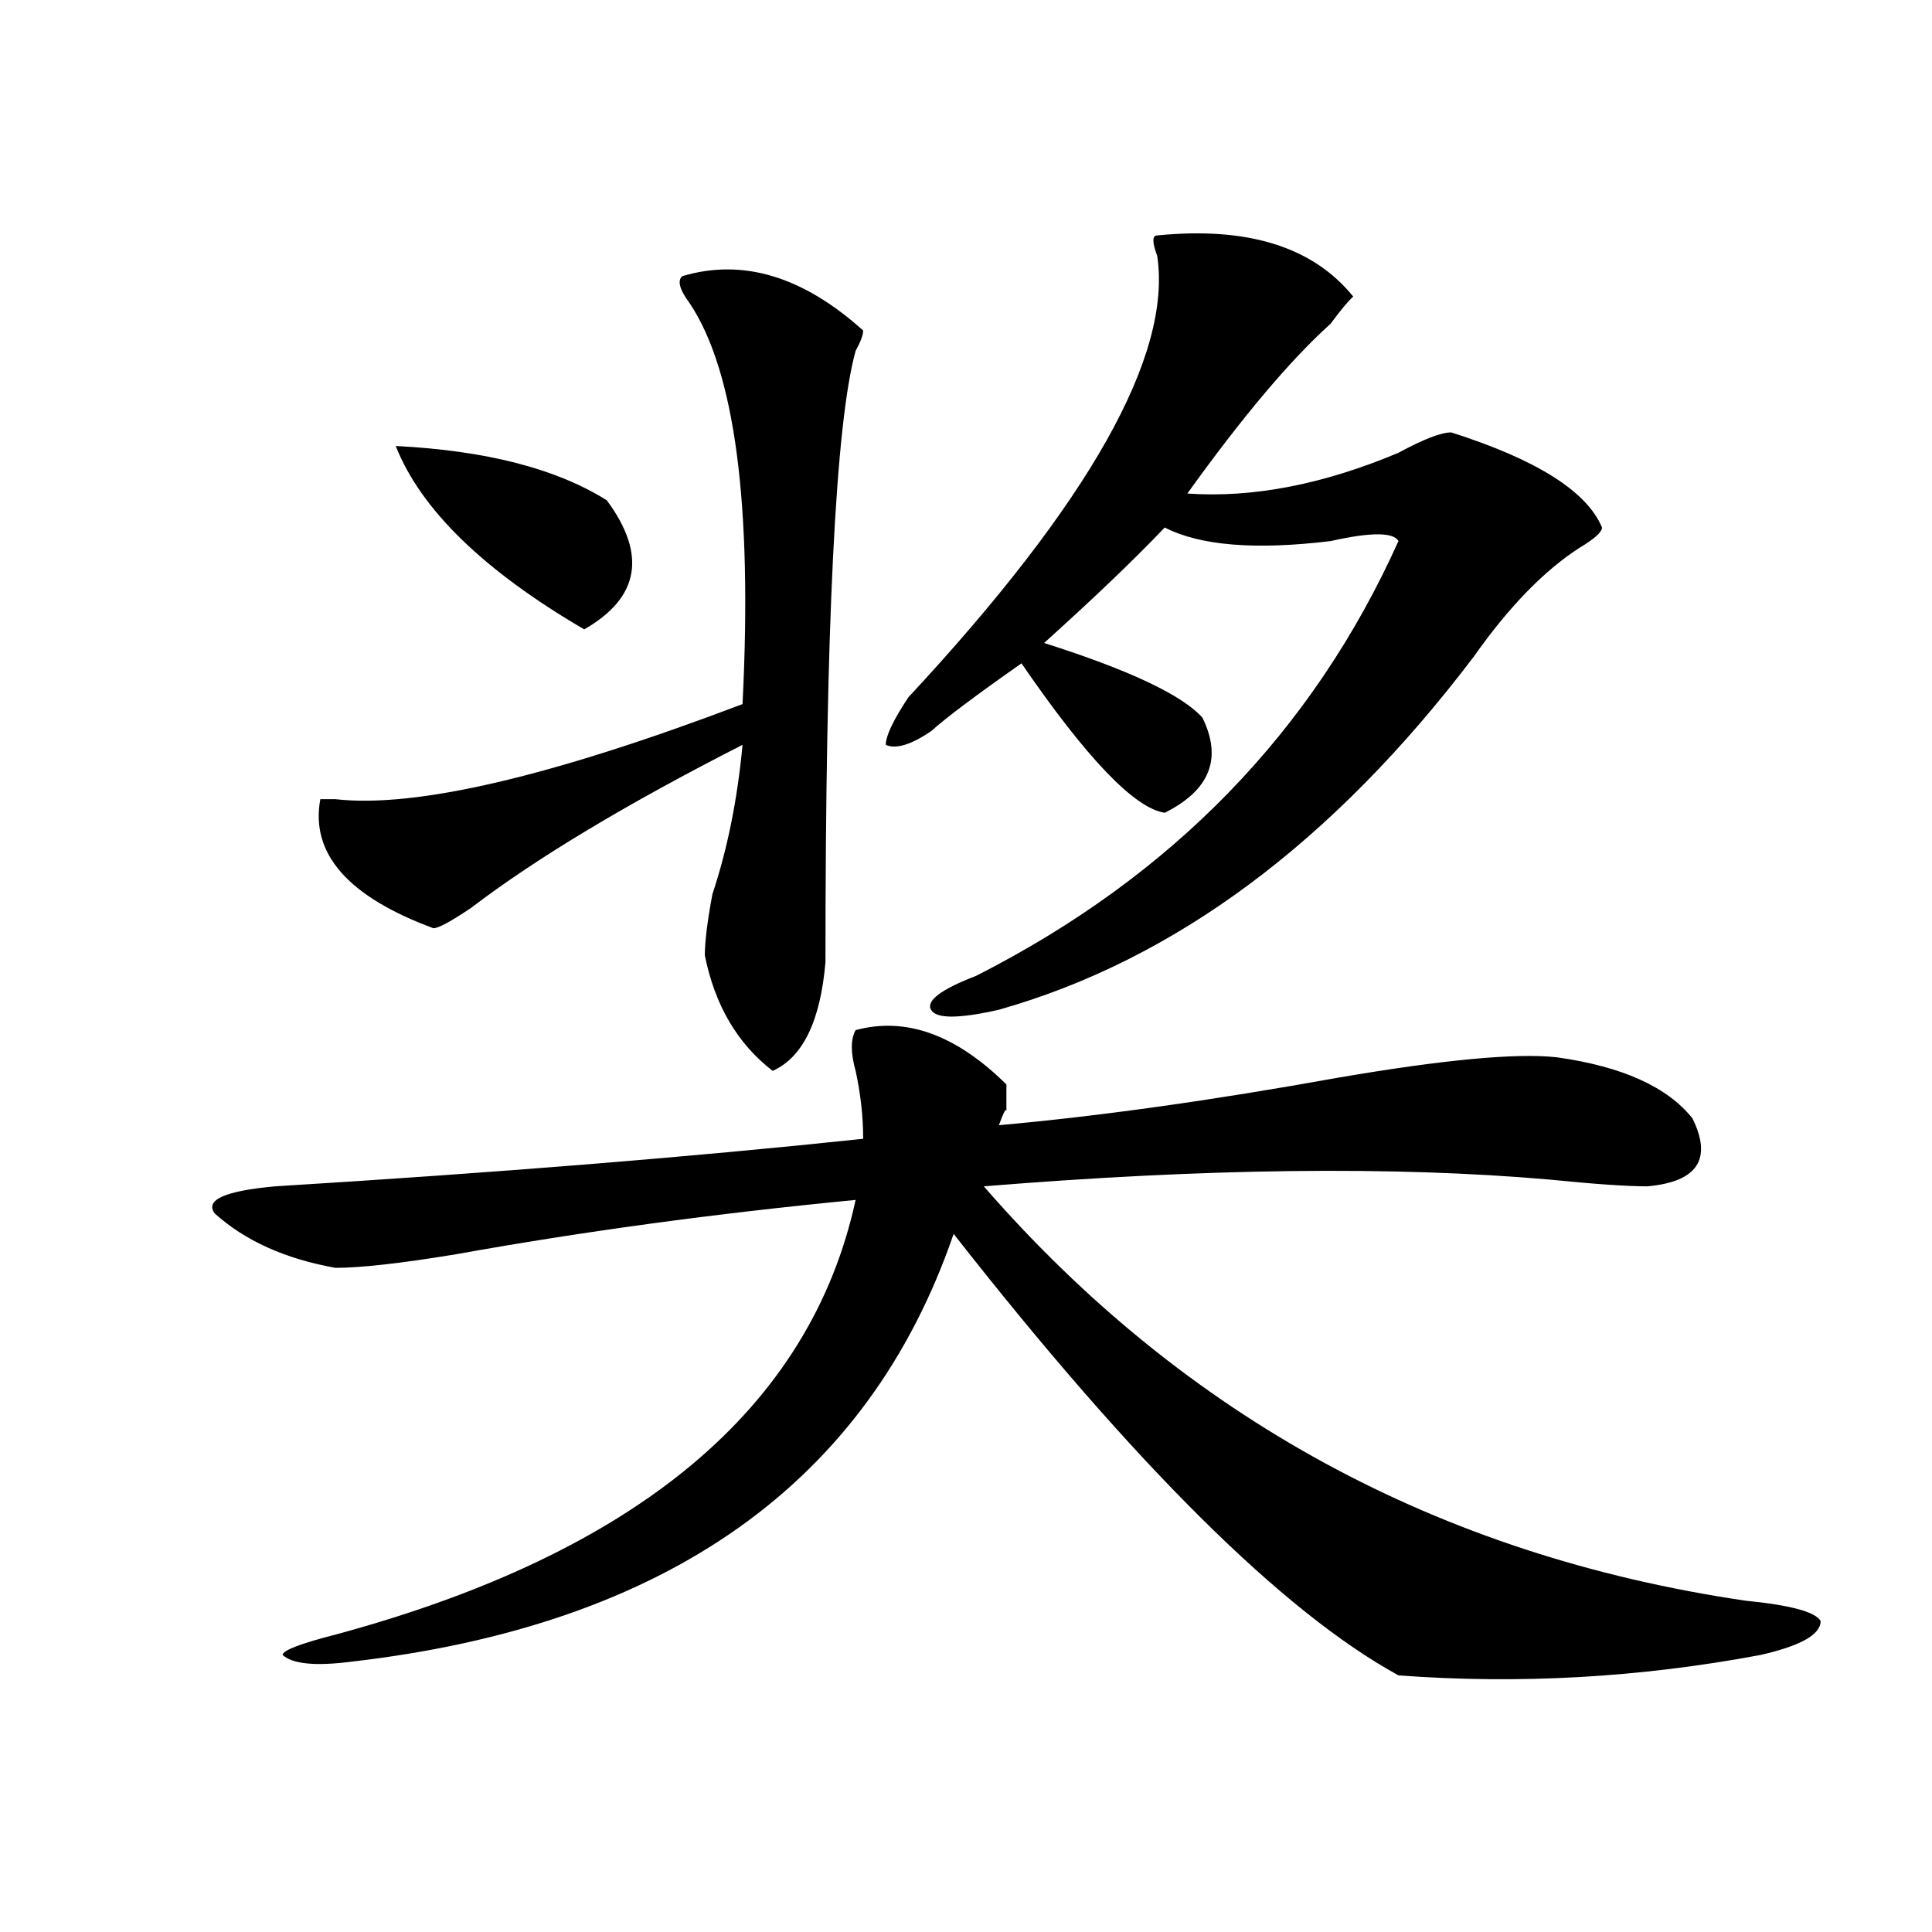
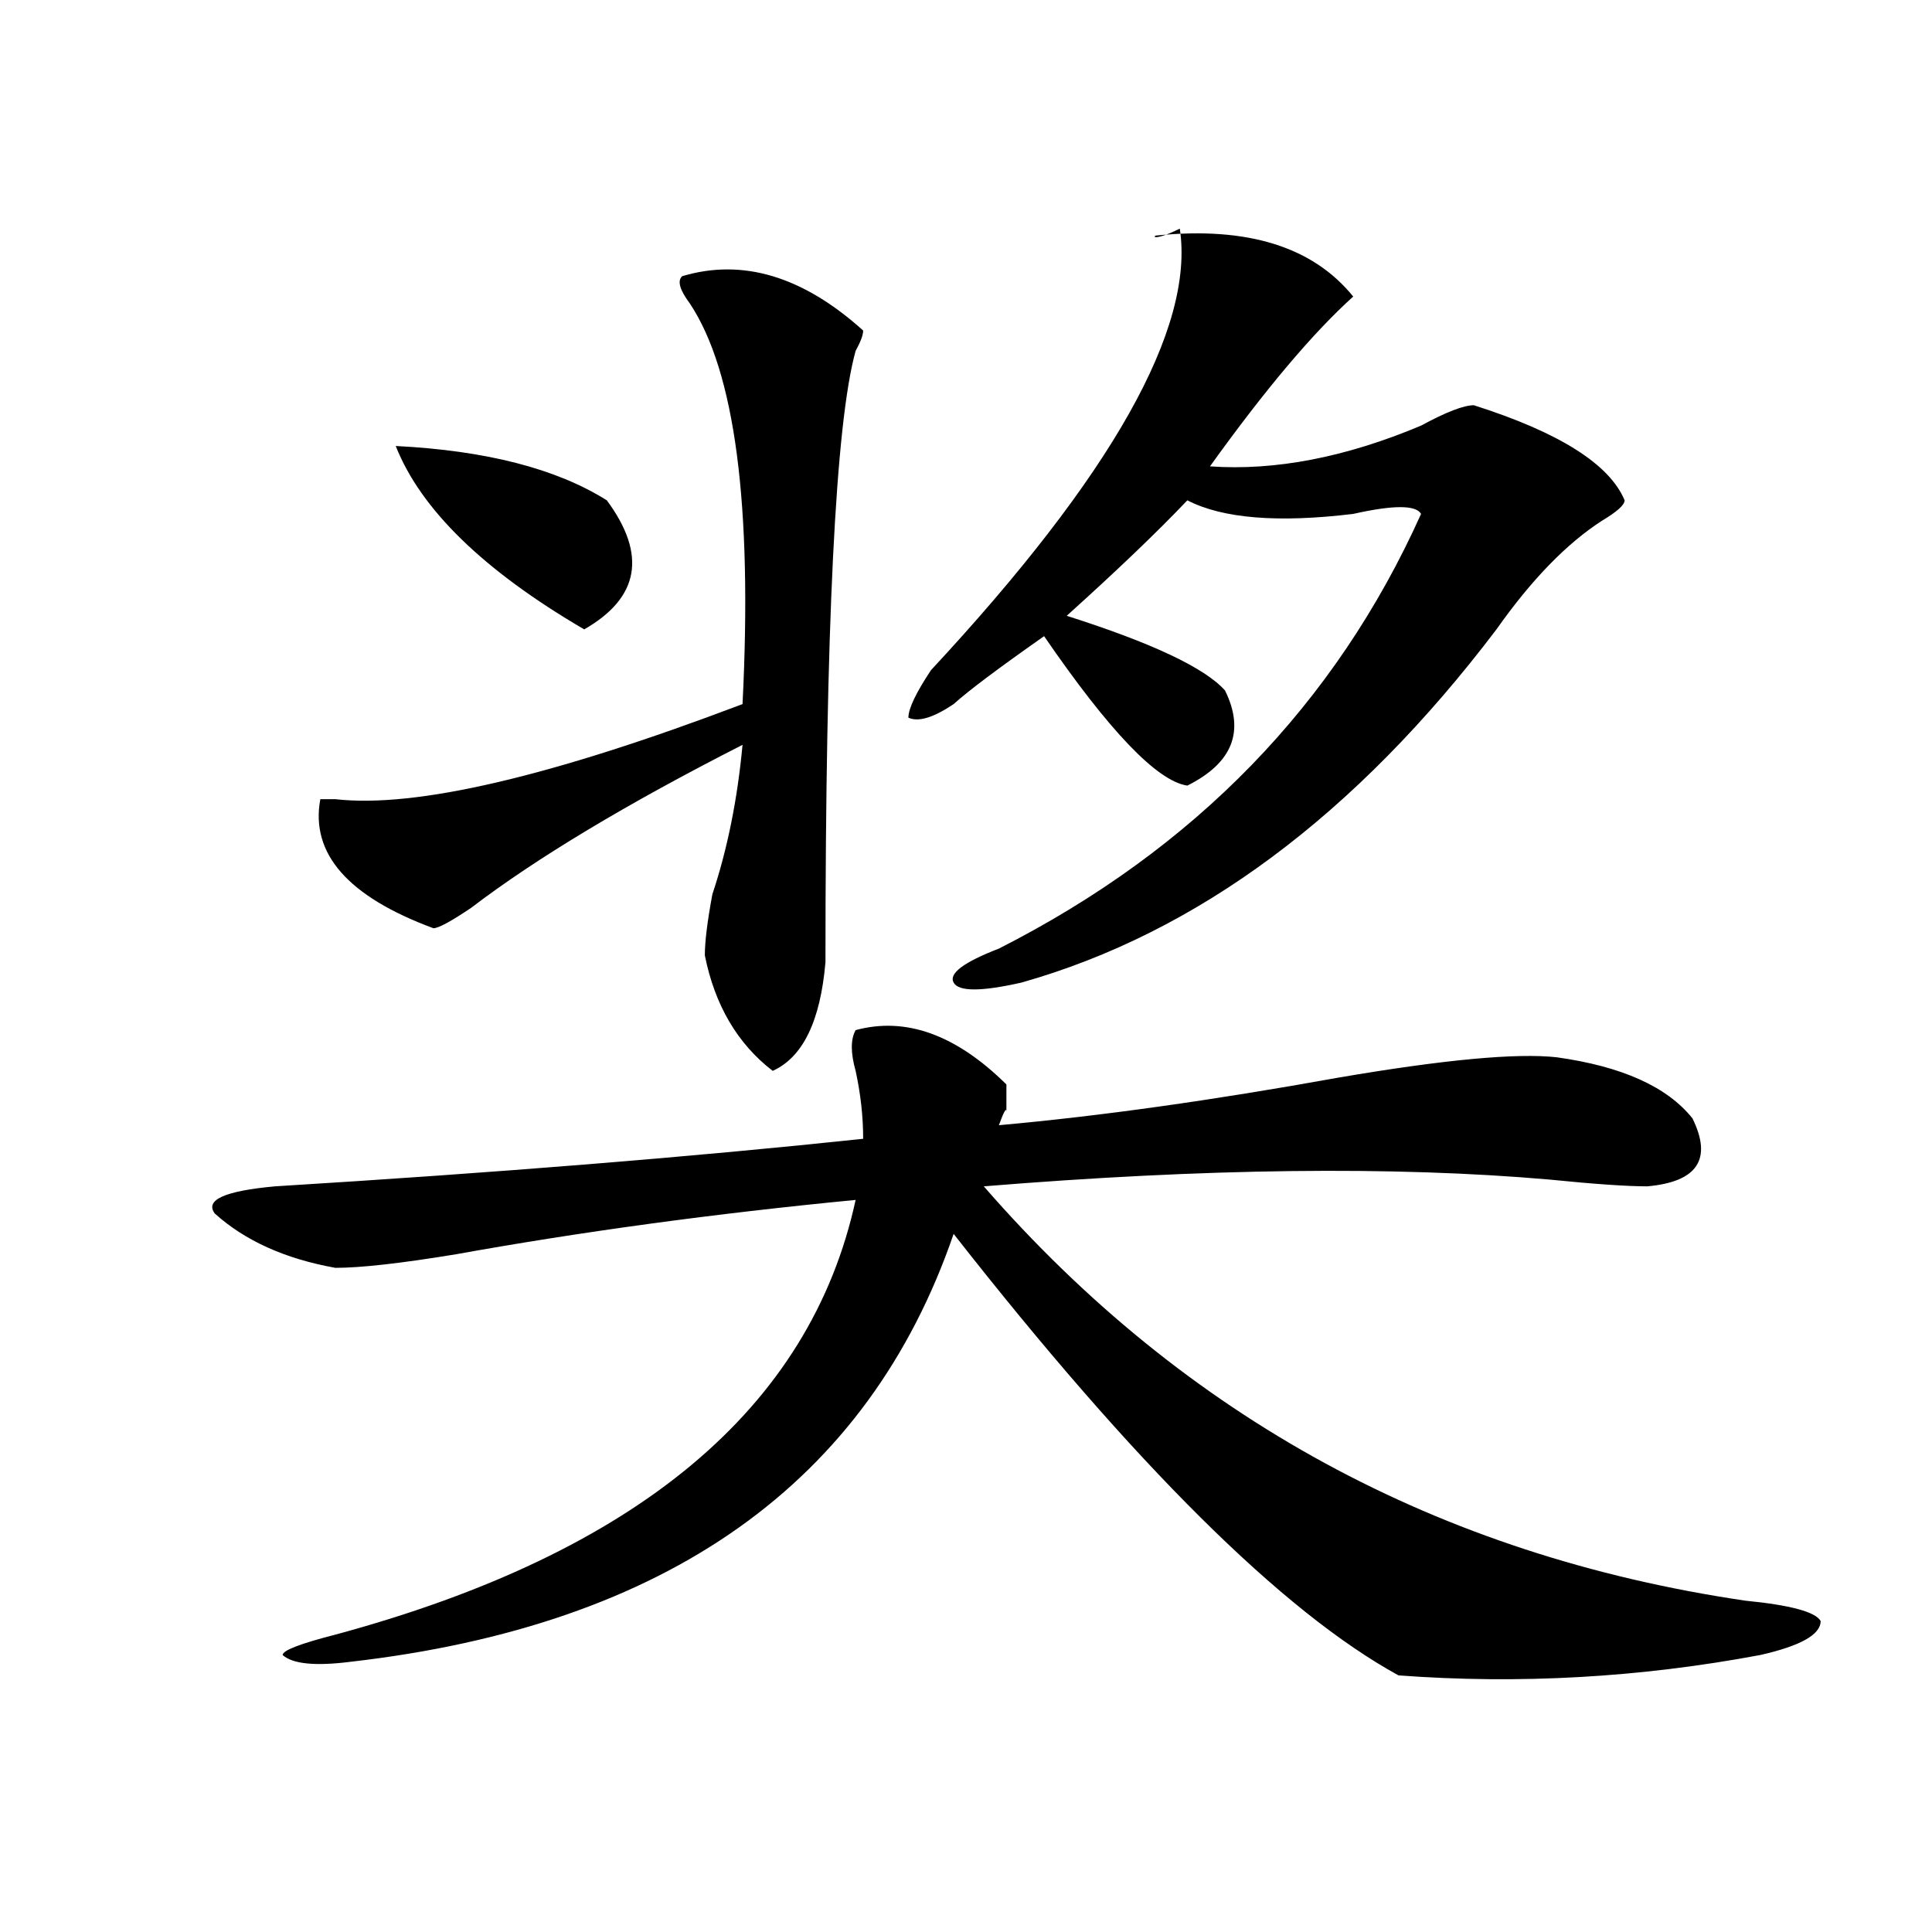
<svg xmlns="http://www.w3.org/2000/svg" version="1.1" id="图层_1" x="0px" y="0px" width="1000px" height="1000px" viewBox="0 0 1000 1000" enable-background="new 0 0 1000 1000" xml:space="preserve">
-   <path d="M442.867,533.187c25.976-7.031,52.011,2.362,78.047,28.125c0,4.724,0,9.393,0,14.063c0-2.307-1.341,0-3.902,7.031  c52.011-4.669,110.546-12.854,175.605-24.609c54.633-9.338,92.315-12.854,113.168-10.547c33.78,4.724,57.194,15.271,70.242,31.641  c10.366,21.094,2.562,32.849-23.414,35.156c-10.427,0-27.316-1.154-50.73-3.516c-80.669-7.031-178.228-5.823-292.676,3.516  C613.229,733.578,744.628,805.099,903.344,828.5c23.414,2.307,36.401,5.823,39.023,10.547c0,7.031-10.427,12.854-31.219,17.578  c-62.438,11.7-124.875,15.216-187.313,10.547c-59.876-32.849-136.582-108.984-230.238-228.516  C449.331,767.581,345.309,841.354,181.41,860.14c-18.231,2.307-29.938,1.154-35.121-3.516c0-2.362,9.085-5.878,27.316-10.547  c156.094-42.188,245.848-117.169,269.262-225c-72.864,7.031-141.825,16.425-206.824,28.125c-28.657,4.724-49.45,7.031-62.438,7.031  c-26.036-4.669-46.828-14.063-62.438-28.125c-5.243-7.031,5.183-11.7,31.219-14.063c114.448-7.031,215.909-15.216,304.383-24.609  c0-11.7-1.341-23.401-3.902-35.156C440.245,544.943,440.245,537.911,442.867,533.187z M353.113,142.953  c31.219-9.338,62.438,0,93.656,28.125c0,2.362-1.341,5.878-3.902,10.547c-10.427,37.518-15.609,142.987-15.609,316.406  c-2.622,30.487-11.707,49.219-27.316,56.25c-18.231-14.063-29.938-33.948-35.121-59.766c0-7.031,1.28-17.578,3.902-31.641  c7.805-23.401,12.987-49.219,15.609-77.344c-59.876,30.487-106.704,58.612-140.484,84.375c-10.427,7.031-16.95,10.547-19.512,10.547  c-44.267-16.37-63.778-38.672-58.535-66.797h7.805c41.585,4.724,111.827-11.7,210.727-49.219  c5.183-103.107-3.902-172.266-27.316-207.422C351.772,149.984,350.491,145.315,353.113,142.953z M204.824,230.844  c46.828,2.362,83.229,11.755,109.266,28.125c20.792,28.125,16.89,50.427-11.707,66.797  C250.312,295.333,217.812,263.693,204.824,230.844z M598.961,121.859c46.828-4.669,80.608,5.878,101.461,31.641  c-2.622,2.362-6.524,7.031-11.707,14.063c-20.853,18.787-45.548,48.065-74.145,87.891c33.78,2.362,70.242-4.669,109.266-21.094  c12.987-7.031,22.073-10.547,27.316-10.547c44.206,14.063,70.242,30.487,78.047,49.219c0,2.362-3.902,5.878-11.707,10.547  c-18.231,11.755-36.462,30.487-54.633,56.25c-72.864,96.13-154.813,157.05-245.848,182.813c-20.853,4.724-32.56,4.724-35.121,0  c-2.622-4.669,5.183-10.547,23.414-17.578c101.461-51.526,174.265-126.563,218.531-225c-2.622-4.669-14.329-4.669-35.121,0  c-39.023,4.724-67.681,2.362-85.852-7.031c-15.609,16.425-36.462,36.365-62.438,59.766c44.206,14.063,71.522,26.971,81.949,38.672  c10.366,21.094,3.902,37.518-19.512,49.219c-15.609-2.307-40.364-28.125-74.145-77.344c-23.414,16.425-39.023,28.125-46.828,35.156  c-10.427,7.031-18.231,9.393-23.414,7.031c0-4.669,3.902-12.854,11.707-24.609c93.656-100.745,136.582-176.935,128.777-228.516  C596.339,125.375,596.339,121.859,598.961,121.859z" />
+   <path d="M442.867,533.187c25.976-7.031,52.011,2.362,78.047,28.125c0,4.724,0,9.393,0,14.063c0-2.307-1.341,0-3.902,7.031  c52.011-4.669,110.546-12.854,175.605-24.609c54.633-9.338,92.315-12.854,113.168-10.547c33.78,4.724,57.194,15.271,70.242,31.641  c10.366,21.094,2.562,32.849-23.414,35.156c-10.427,0-27.316-1.154-50.73-3.516c-80.669-7.031-178.228-5.823-292.676,3.516  C613.229,733.578,744.628,805.099,903.344,828.5c23.414,2.307,36.401,5.823,39.023,10.547c0,7.031-10.427,12.854-31.219,17.578  c-62.438,11.7-124.875,15.216-187.313,10.547c-59.876-32.849-136.582-108.984-230.238-228.516  C449.331,767.581,345.309,841.354,181.41,860.14c-18.231,2.307-29.938,1.154-35.121-3.516c0-2.362,9.085-5.878,27.316-10.547  c156.094-42.188,245.848-117.169,269.262-225c-72.864,7.031-141.825,16.425-206.824,28.125c-28.657,4.724-49.45,7.031-62.438,7.031  c-26.036-4.669-46.828-14.063-62.438-28.125c-5.243-7.031,5.183-11.7,31.219-14.063c114.448-7.031,215.909-15.216,304.383-24.609  c0-11.7-1.341-23.401-3.902-35.156C440.245,544.943,440.245,537.911,442.867,533.187z M353.113,142.953  c31.219-9.338,62.438,0,93.656,28.125c0,2.362-1.341,5.878-3.902,10.547c-10.427,37.518-15.609,142.987-15.609,316.406  c-2.622,30.487-11.707,49.219-27.316,56.25c-18.231-14.063-29.938-33.948-35.121-59.766c0-7.031,1.28-17.578,3.902-31.641  c7.805-23.401,12.987-49.219,15.609-77.344c-59.876,30.487-106.704,58.612-140.484,84.375c-10.427,7.031-16.95,10.547-19.512,10.547  c-44.267-16.37-63.778-38.672-58.535-66.797h7.805c41.585,4.724,111.827-11.7,210.727-49.219  c5.183-103.107-3.902-172.266-27.316-207.422C351.772,149.984,350.491,145.315,353.113,142.953z M204.824,230.844  c46.828,2.362,83.229,11.755,109.266,28.125c20.792,28.125,16.89,50.427-11.707,66.797  C250.312,295.333,217.812,263.693,204.824,230.844z M598.961,121.859c46.828-4.669,80.608,5.878,101.461,31.641  c-20.853,18.787-45.548,48.065-74.145,87.891c33.78,2.362,70.242-4.669,109.266-21.094  c12.987-7.031,22.073-10.547,27.316-10.547c44.206,14.063,70.242,30.487,78.047,49.219c0,2.362-3.902,5.878-11.707,10.547  c-18.231,11.755-36.462,30.487-54.633,56.25c-72.864,96.13-154.813,157.05-245.848,182.813c-20.853,4.724-32.56,4.724-35.121,0  c-2.622-4.669,5.183-10.547,23.414-17.578c101.461-51.526,174.265-126.563,218.531-225c-2.622-4.669-14.329-4.669-35.121,0  c-39.023,4.724-67.681,2.362-85.852-7.031c-15.609,16.425-36.462,36.365-62.438,59.766c44.206,14.063,71.522,26.971,81.949,38.672  c10.366,21.094,3.902,37.518-19.512,49.219c-15.609-2.307-40.364-28.125-74.145-77.344c-23.414,16.425-39.023,28.125-46.828,35.156  c-10.427,7.031-18.231,9.393-23.414,7.031c0-4.669,3.902-12.854,11.707-24.609c93.656-100.745,136.582-176.935,128.777-228.516  C596.339,125.375,596.339,121.859,598.961,121.859z" />
</svg>